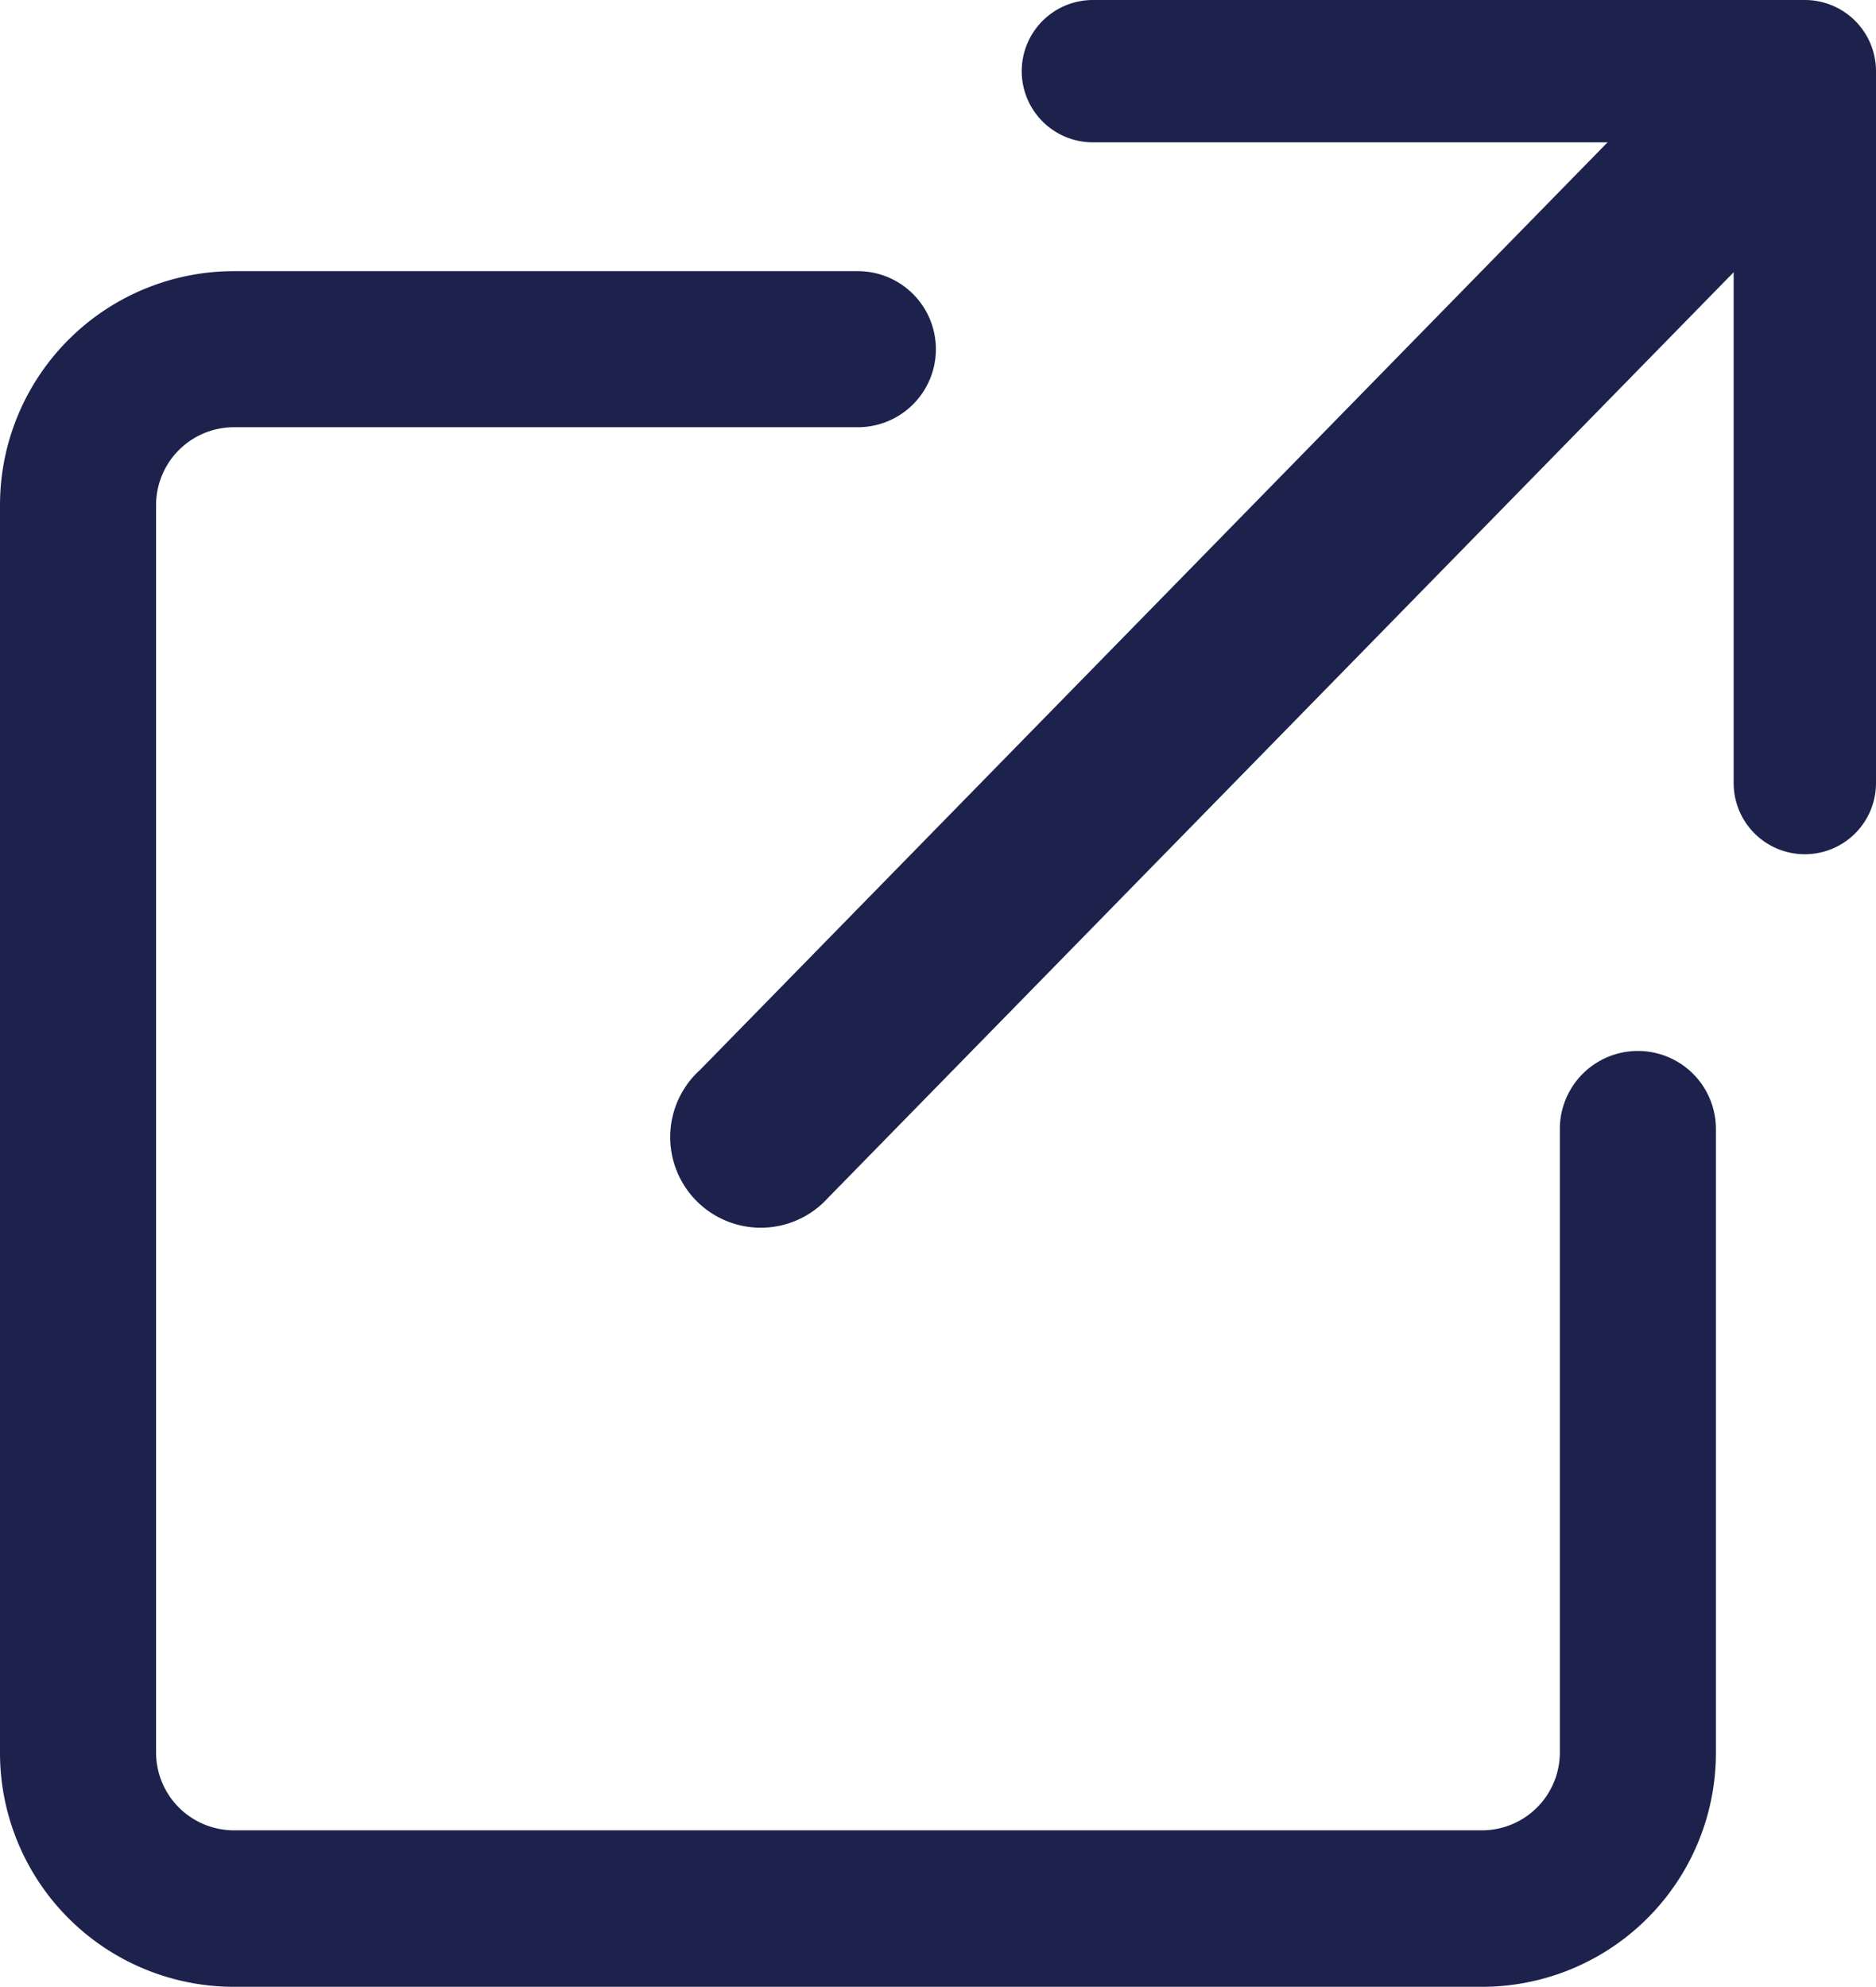
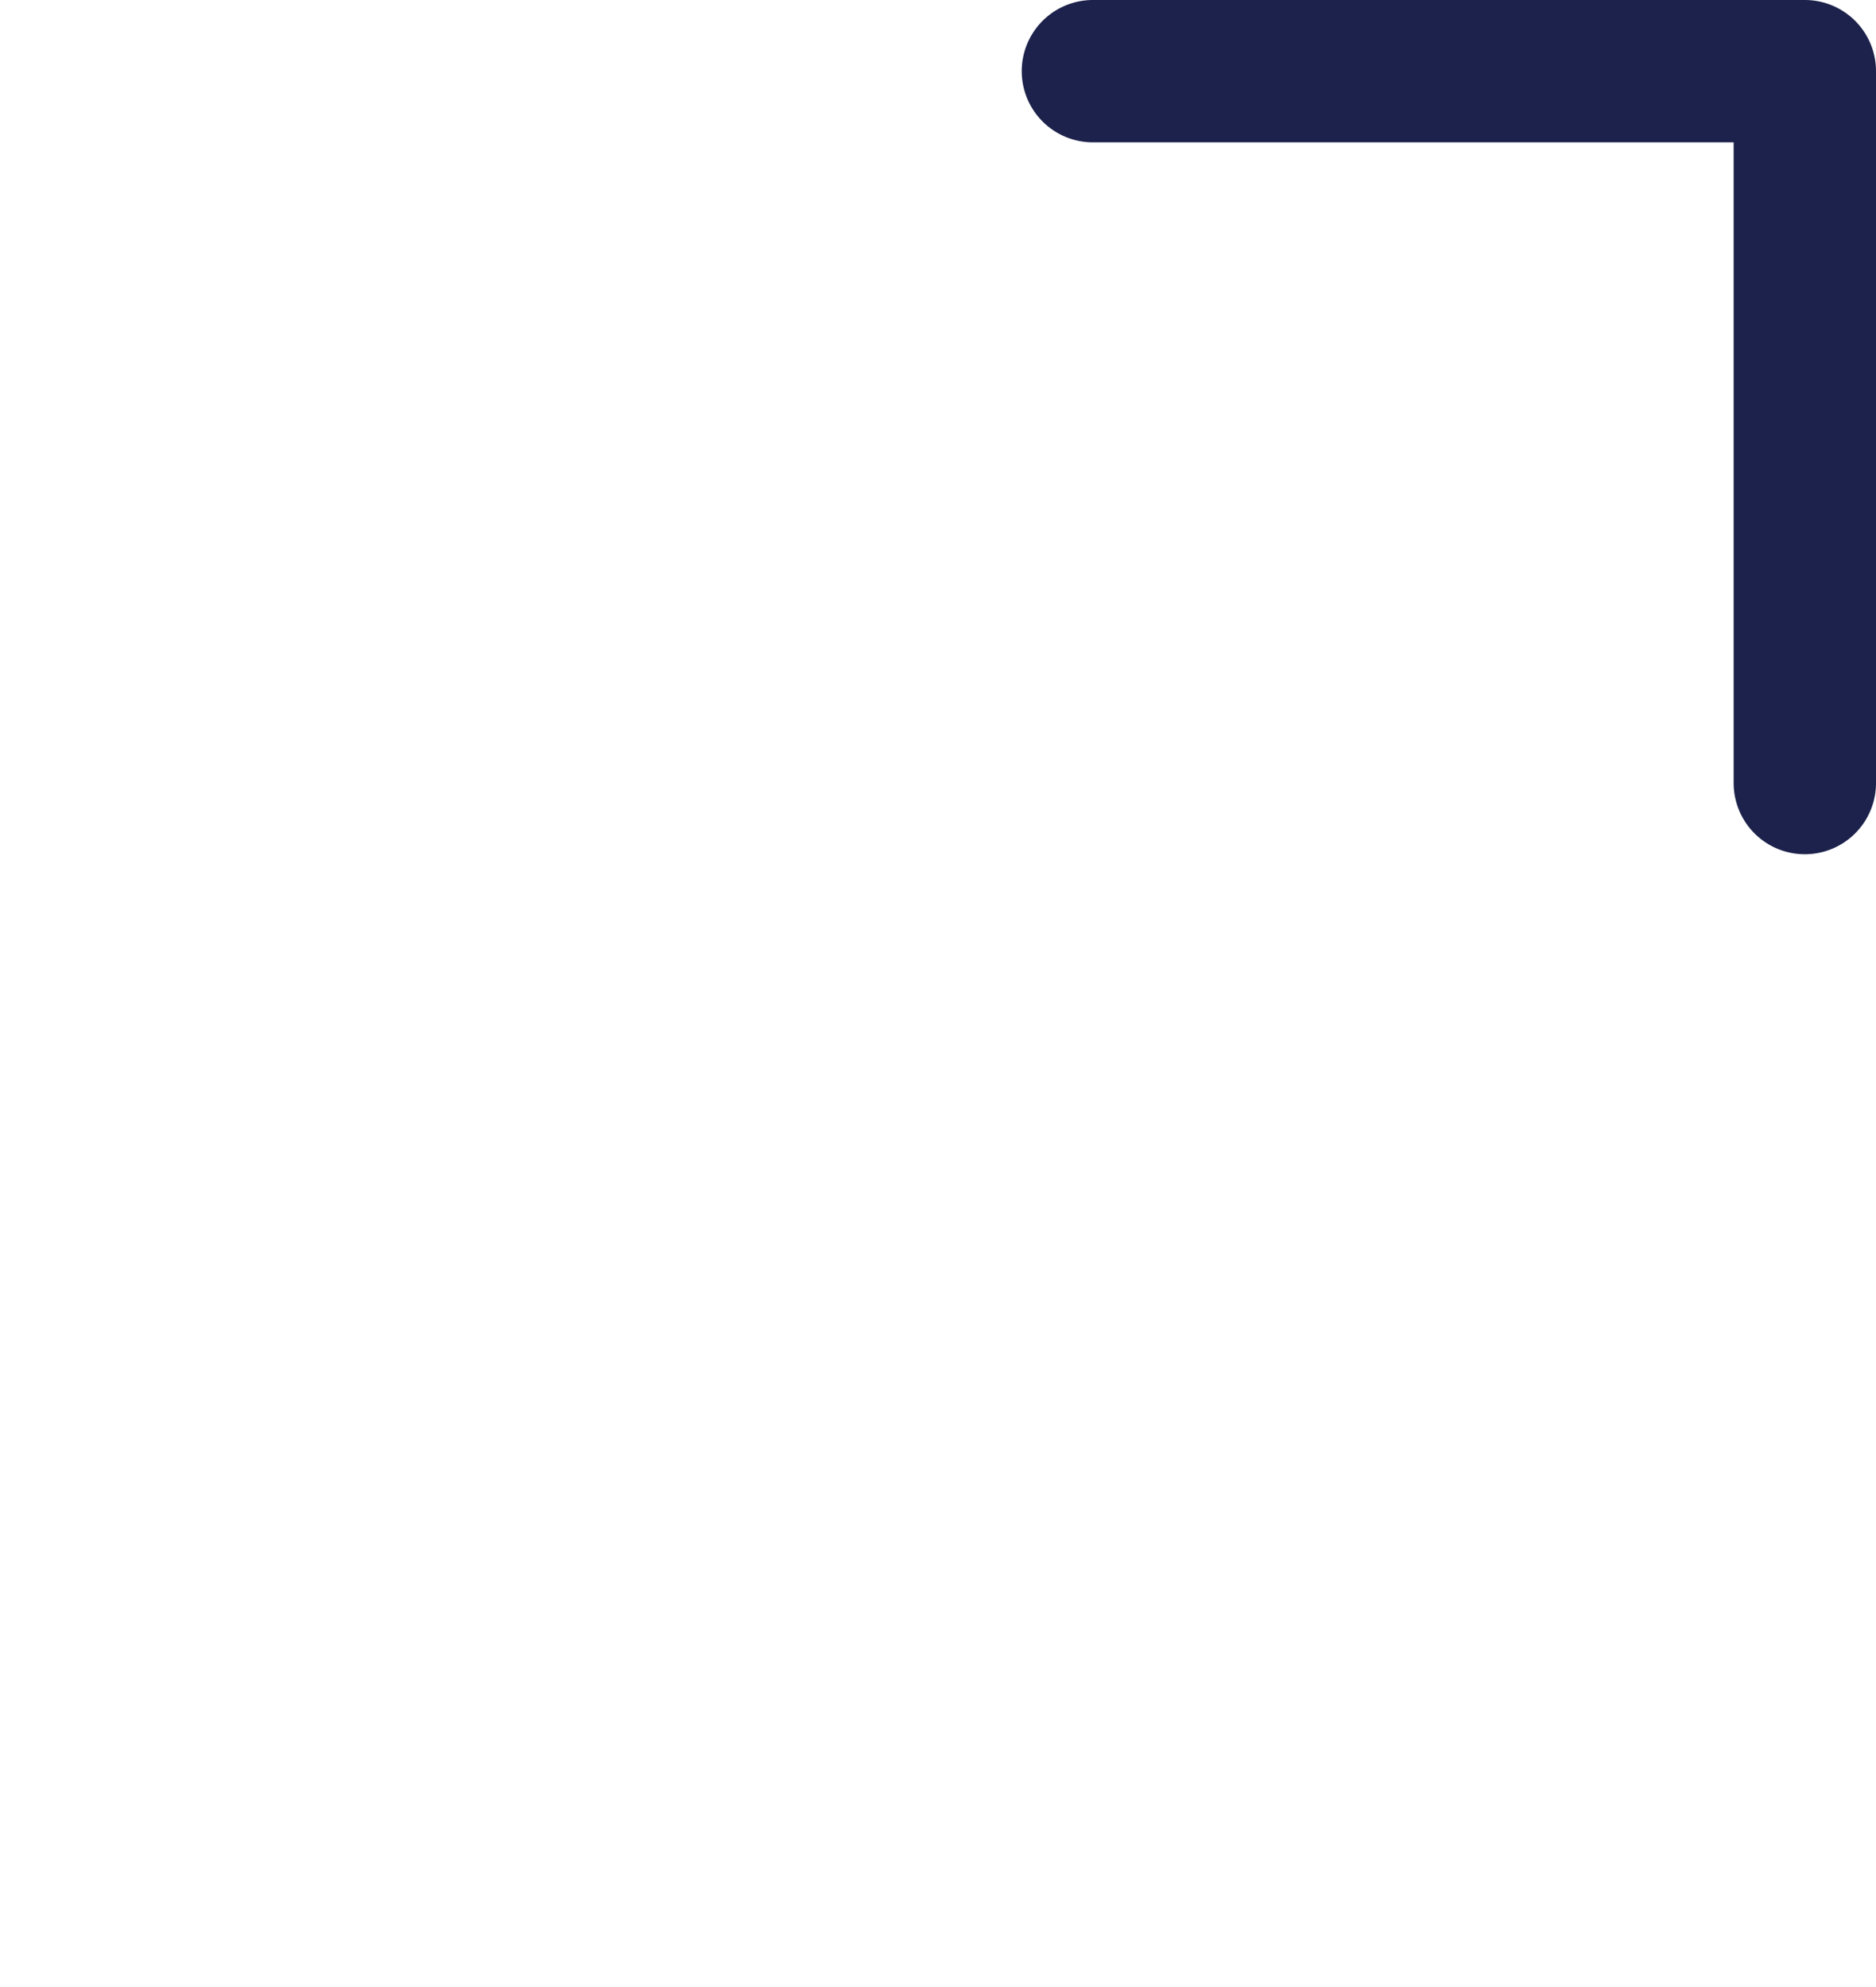
<svg xmlns="http://www.w3.org/2000/svg" width="8.883" height="9.408" viewBox="0 0 8.883 9.408">
  <g id="box-arrow-up-right" transform="translate(-3.375 -3.742)">
-     <path id="パス_492" data-name="パス 492" d="M3.375,13.2A1.108,1.108,0,0,0,4.483,14.31h5.909A1.108,1.108,0,0,0,11.5,13.2V10.248a.369.369,0,1,0-.739,0V13.2a.369.369,0,0,1-.369.369H4.483a.369.369,0,0,1-.369-.369V7.294a.369.369,0,0,1,.369-.369H7.437a.369.369,0,1,0,0-.739H4.483A1.108,1.108,0,0,0,3.375,7.294Z" transform="translate(0 -1.16)" fill="#1c224b" fill-rule="evenodd" />
    <path id="パス_494" data-name="パス 494" d="M13.213,3.712a.337.337,0,0,1,.337-.337h3.371a.337.337,0,0,1,.337.337V7.083a.337.337,0,1,1-.674,0V4.049H13.55A.337.337,0,0,1,13.213,3.712Z" transform="translate(-5 0.367)" fill="#1c224b" fill-rule="evenodd" />
-     <path id="パス_493" data-name="パス 493" d="M18.388,6.808a.428.428,0,0,1,.126.3l-.056.211-.07.092-4.837,4.944a.429.429,0,1,1-.606-.606l4.837-4.944a.428.428,0,0,1,.606,0Z" transform="translate(-6.256 -2.94)" fill="#1c224b" fill-rule="evenodd" />
  </g>
</svg>